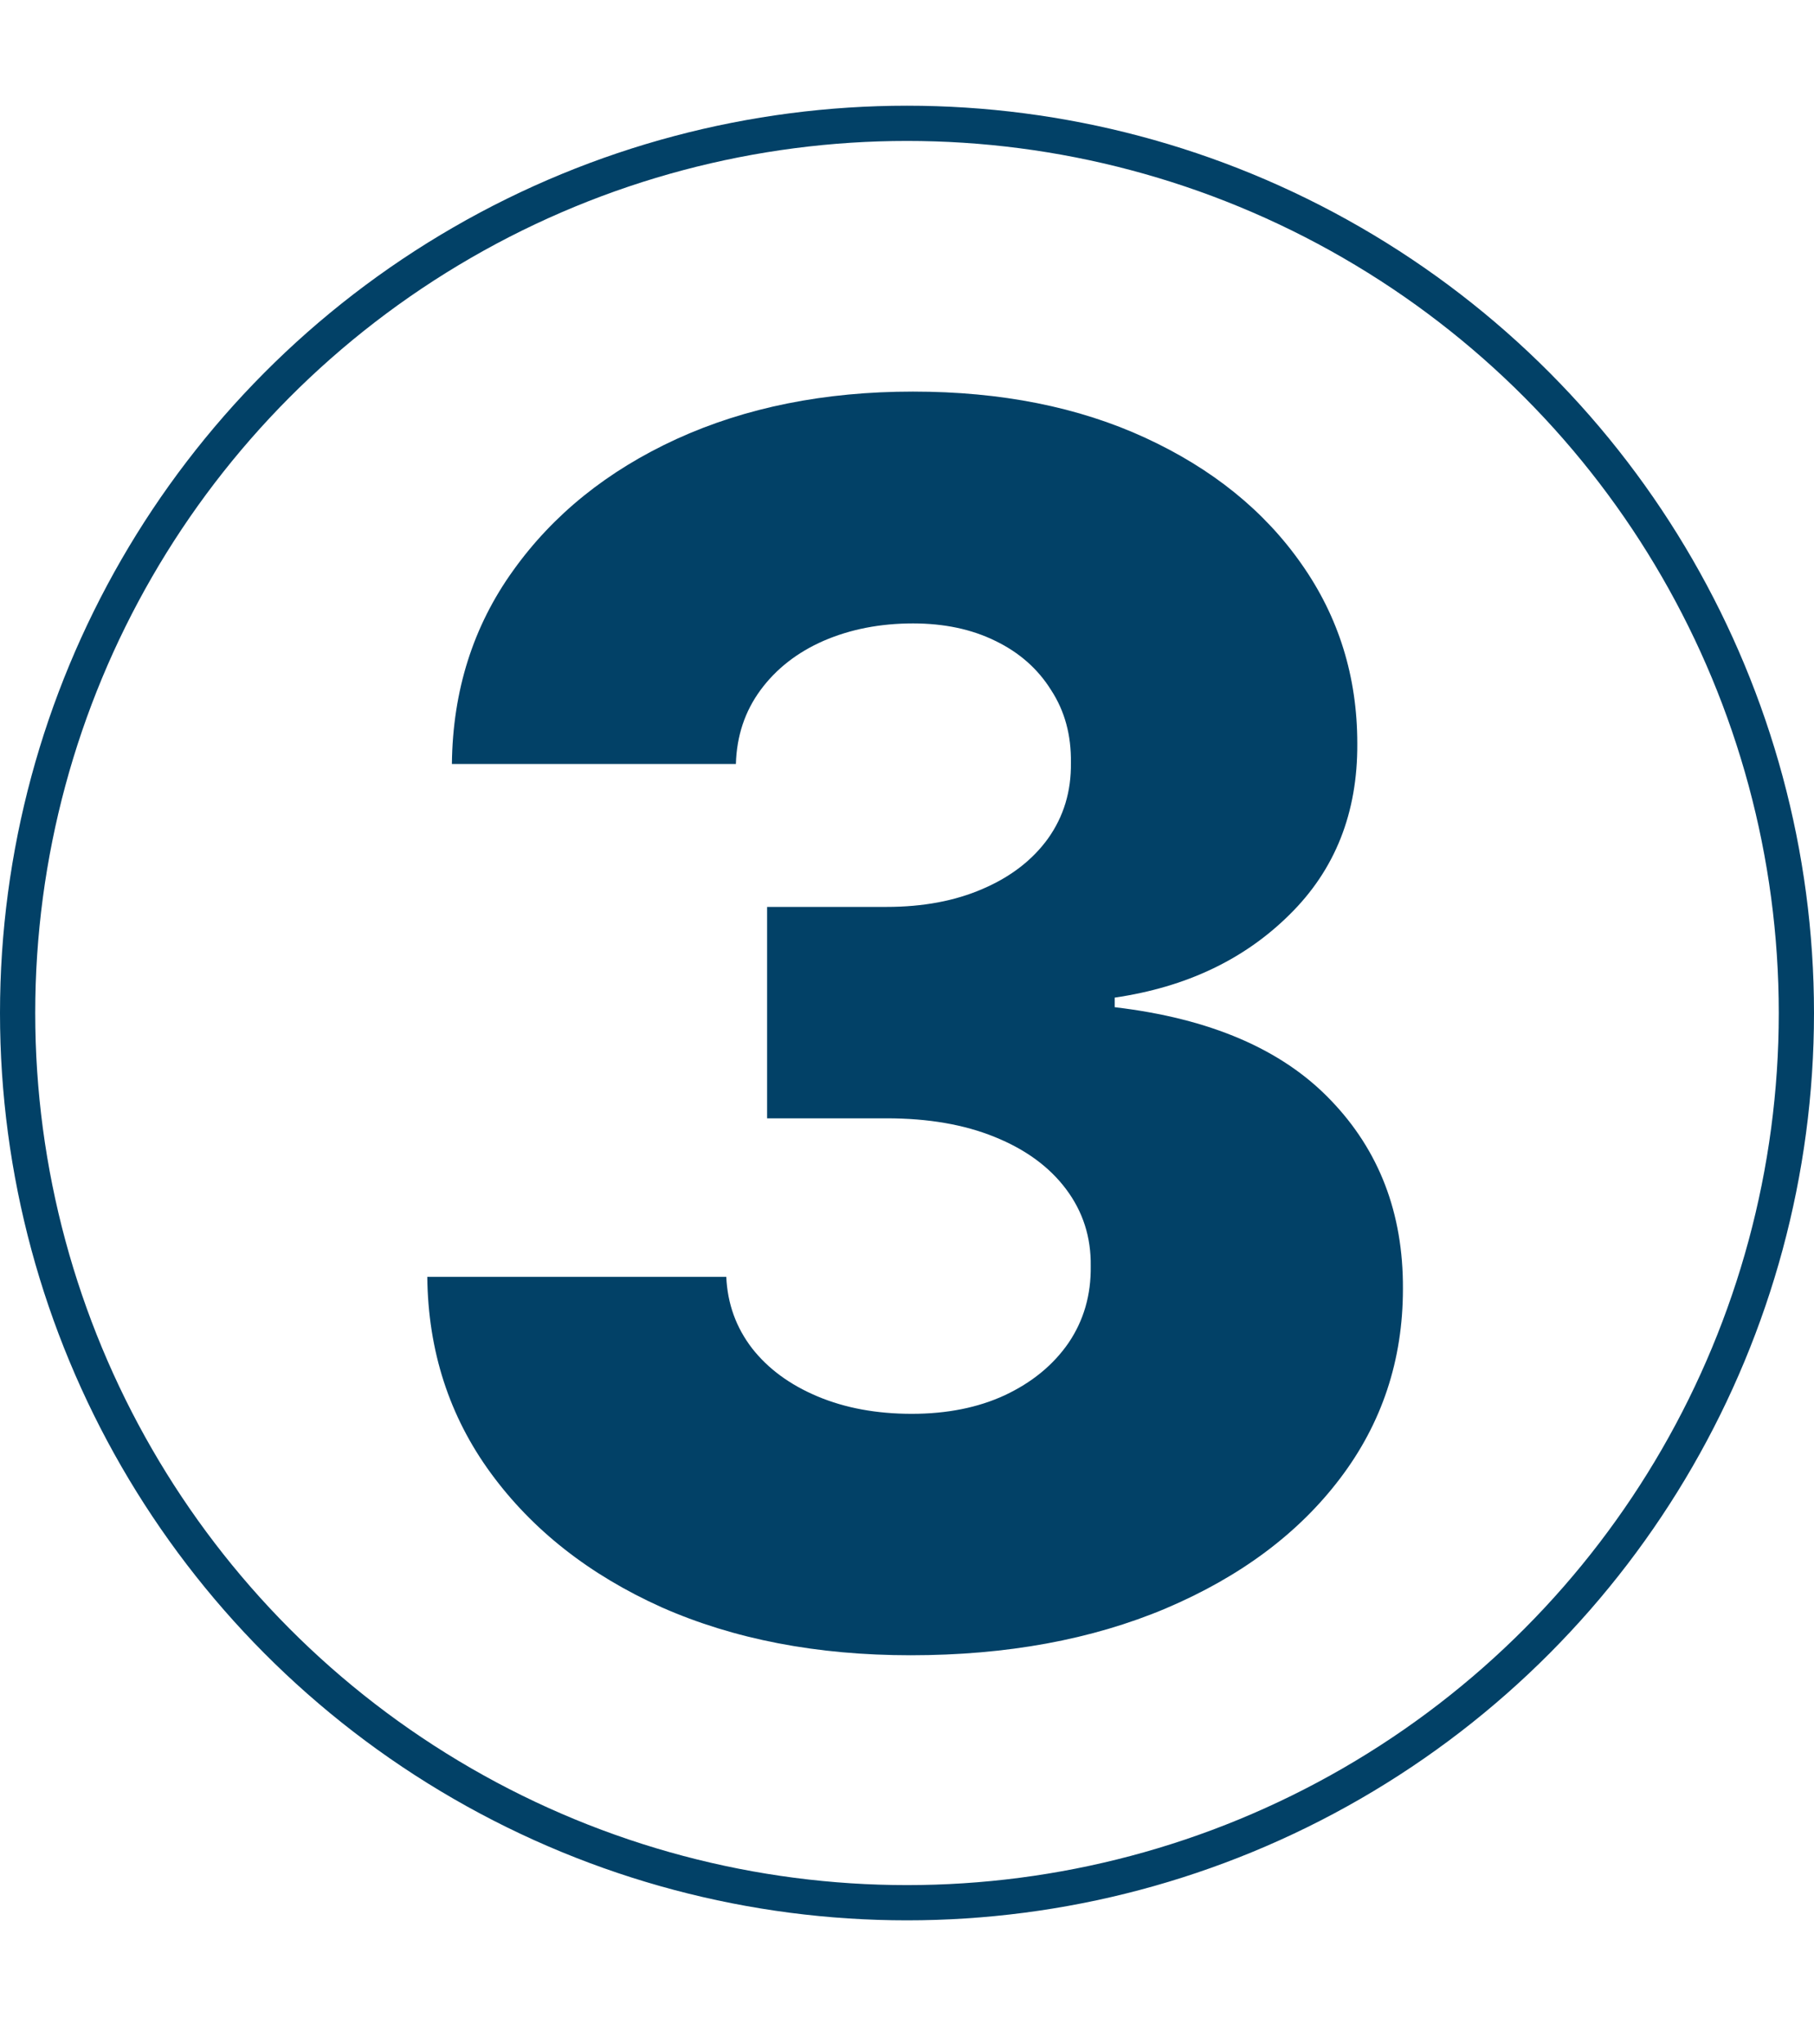
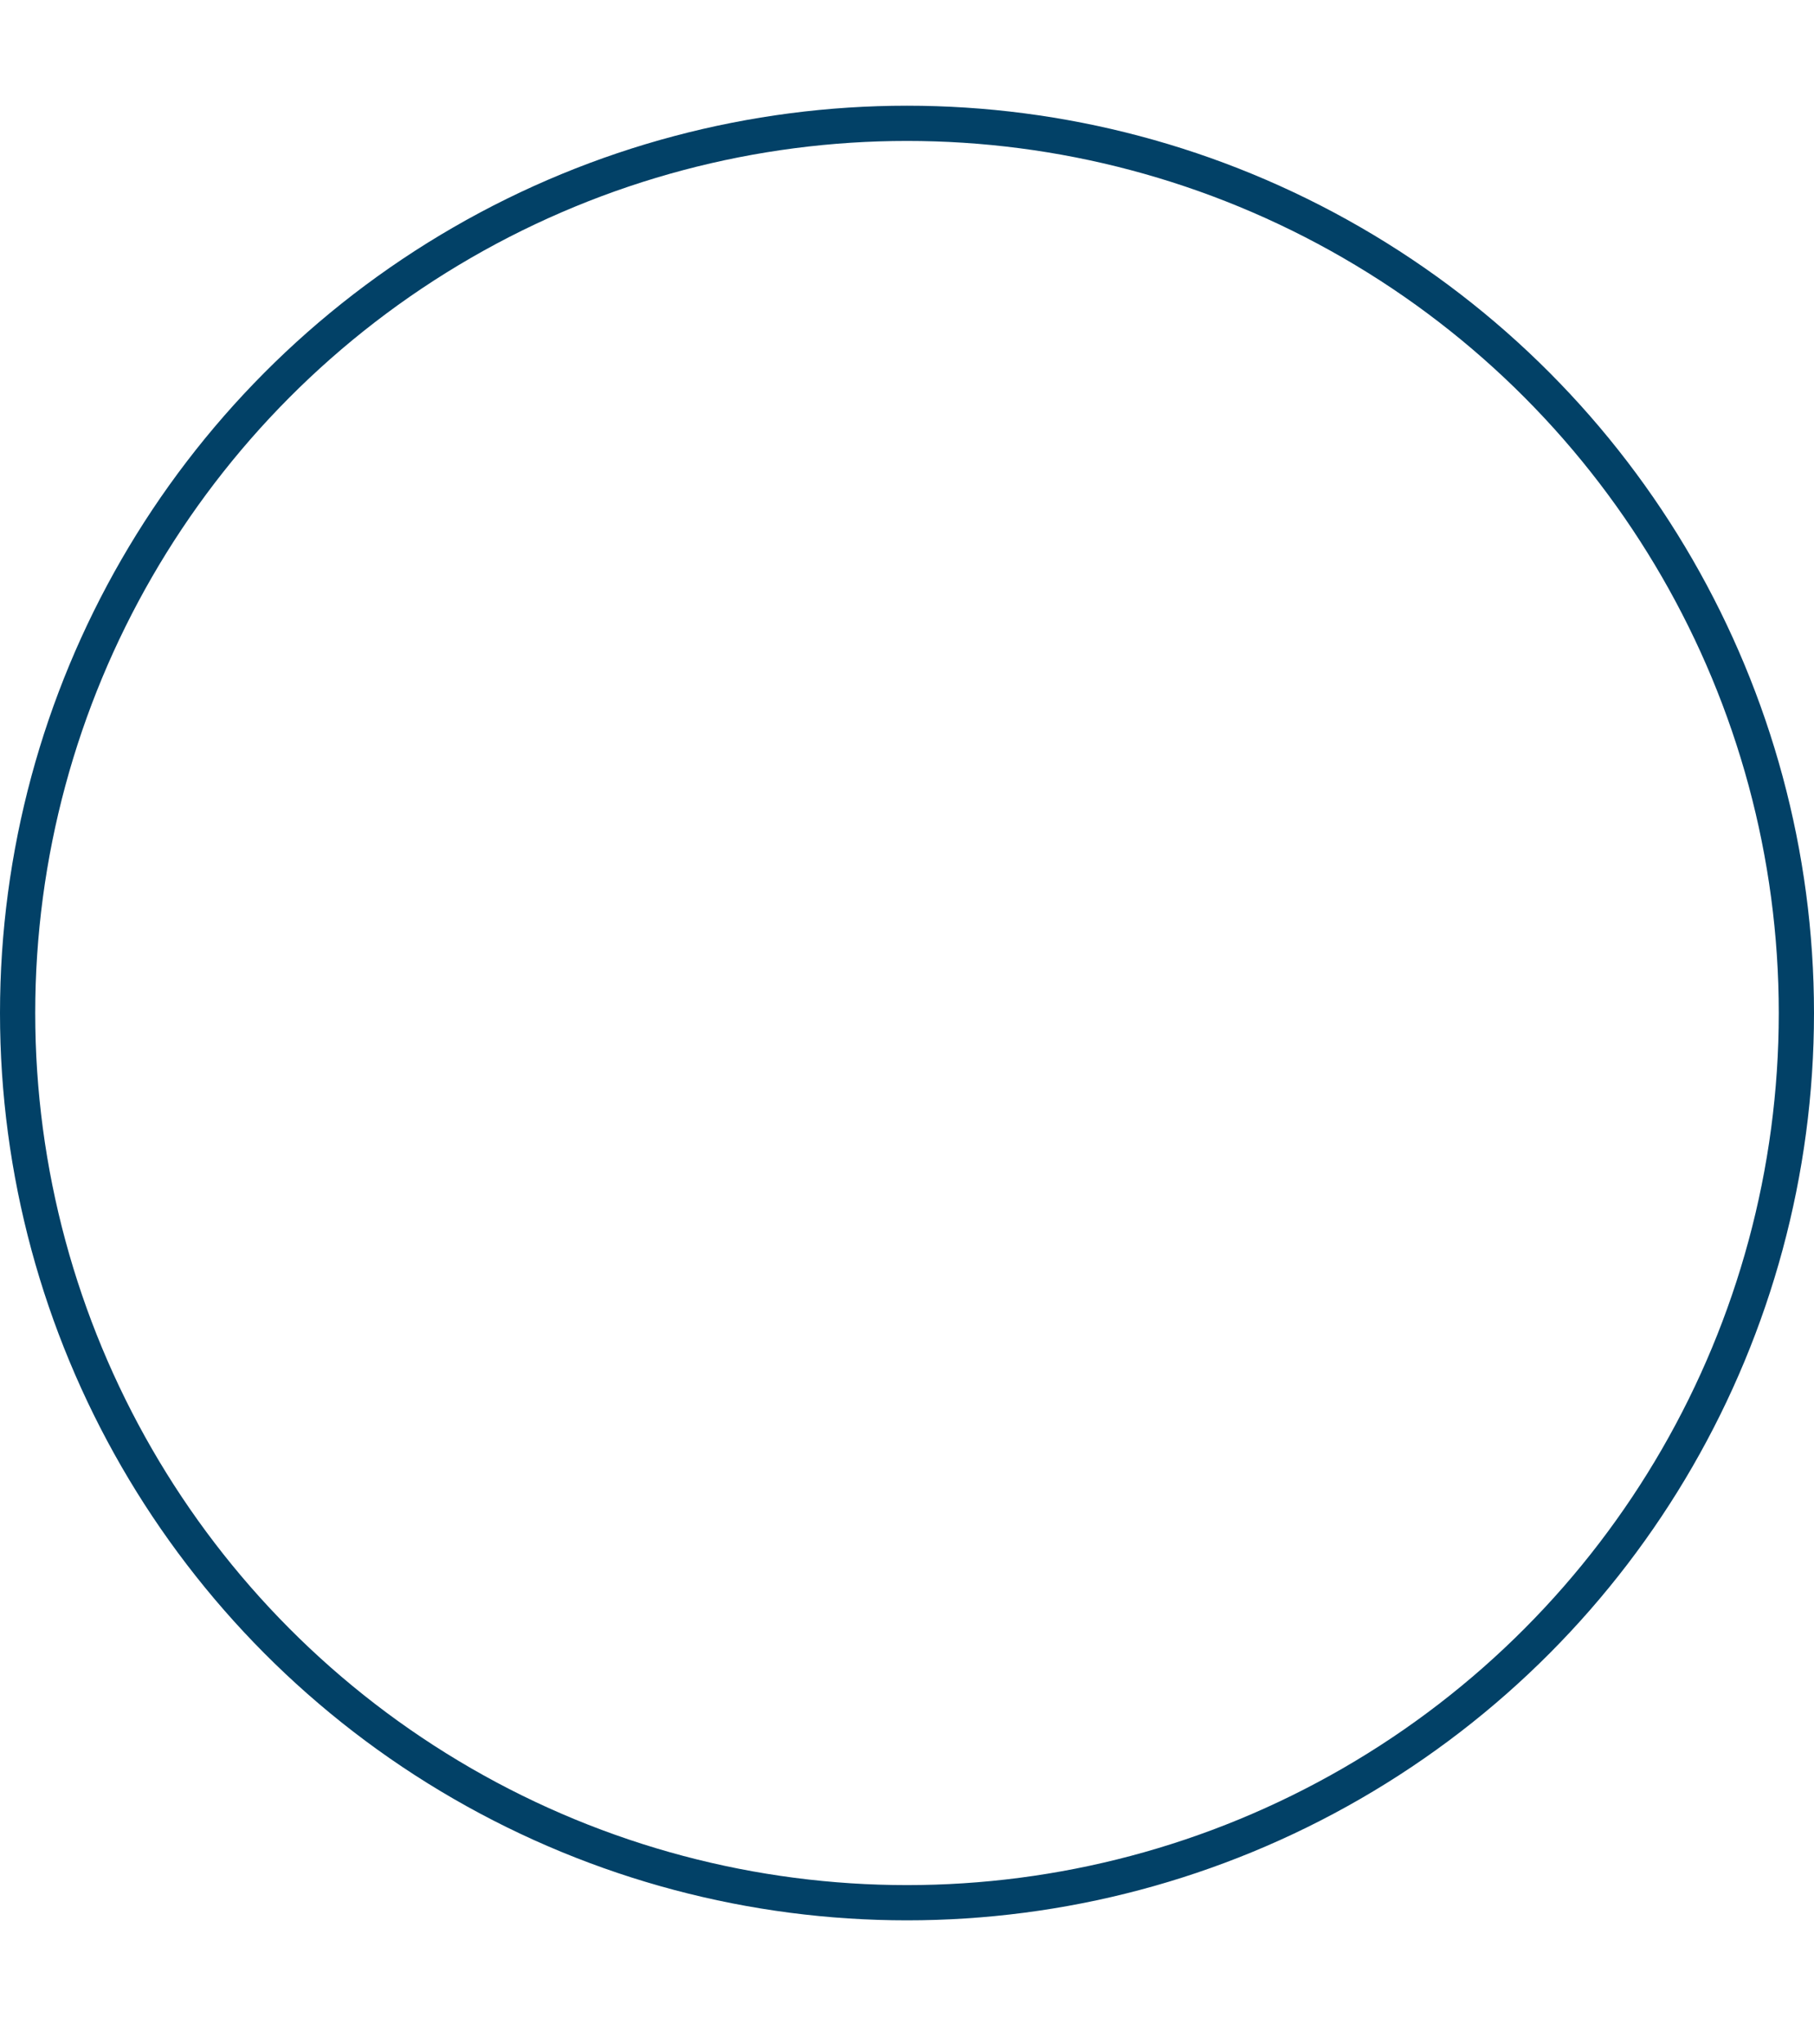
<svg xmlns="http://www.w3.org/2000/svg" width="103" height="116" viewBox="0 0 103 116" fill="none">
  <circle cx="51.5" cy="57.5" r="50.5" stroke="#024167" stroke-width="2" />
-   <path d="M51.705 93.954C46.386 93.954 41.67 93.046 37.557 91.227C33.466 89.386 30.239 86.852 27.875 83.625C25.511 80.398 24.307 76.682 24.261 72.477H41.239C41.307 74 41.795 75.352 42.705 76.534C43.614 77.693 44.852 78.602 46.42 79.261C47.989 79.921 49.773 80.25 51.773 80.25C53.773 80.25 55.534 79.898 57.057 79.193C58.602 78.466 59.807 77.477 60.67 76.227C61.534 74.954 61.955 73.5 61.932 71.864C61.955 70.227 61.489 68.773 60.534 67.5C59.58 66.227 58.227 65.239 56.477 64.534C54.75 63.83 52.705 63.477 50.341 63.477H43.557V51.477H50.341C52.409 51.477 54.227 51.136 55.795 50.455C57.386 49.773 58.625 48.818 59.511 47.591C60.398 46.341 60.83 44.909 60.807 43.295C60.83 41.727 60.455 40.352 59.682 39.17C58.932 37.966 57.875 37.034 56.511 36.375C55.17 35.716 53.614 35.386 51.841 35.386C49.977 35.386 48.284 35.716 46.761 36.375C45.261 37.034 44.068 37.966 43.182 39.17C42.295 40.375 41.83 41.773 41.784 43.364H25.659C25.704 39.205 26.864 35.545 29.136 32.386C31.409 29.204 34.5 26.716 38.409 24.921C42.341 23.125 46.818 22.227 51.841 22.227C56.841 22.227 61.239 23.102 65.034 24.852C68.829 26.602 71.784 28.989 73.898 32.011C76.011 35.011 77.068 38.409 77.068 42.205C77.091 46.136 75.807 49.375 73.216 51.92C70.648 54.466 67.341 56.034 63.295 56.625V57.17C68.704 57.807 72.784 59.557 75.534 62.42C78.307 65.284 79.682 68.864 79.659 73.159C79.659 77.204 78.466 80.796 76.079 83.932C73.716 87.046 70.421 89.5 66.193 91.296C61.989 93.068 57.159 93.954 51.705 93.954Z" fill="#024167" />
</svg>